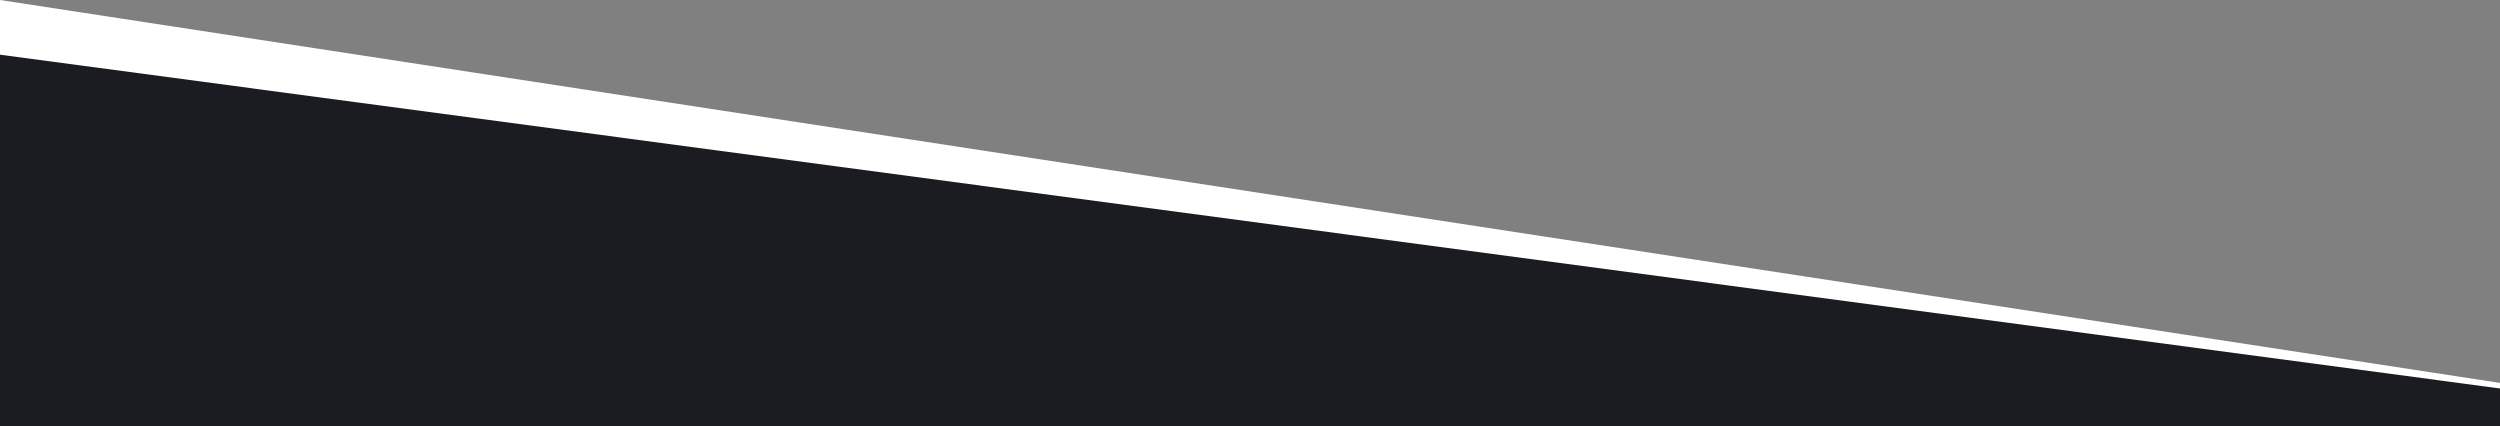
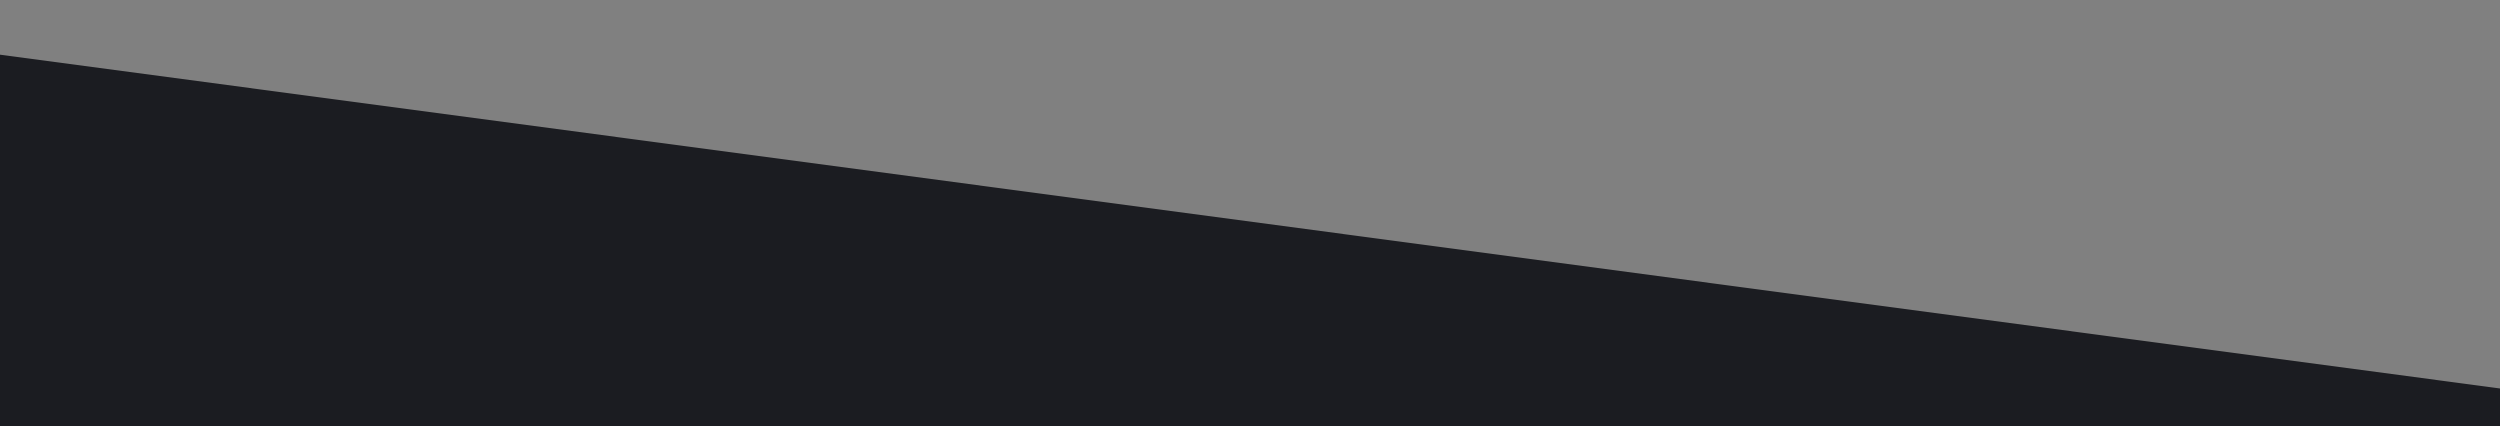
<svg xmlns="http://www.w3.org/2000/svg" preserveAspectRatio="none" version="1.1" id="Layer_1" x="0px" y="0px" width="1920px" height="327.318px" viewBox="0 0 1920 327.318" enable-background="new 0 0 1920 327.318" xml:space="preserve">
  <rect x="0" y="0" width="1920" height="327.318" fill="#808080" stroke="none" />
-   <path fill="#FFFFFF" d="M1921,327.318H0V0l1921,294.243V327.318z" />
  <path fill="#1b1c21" d="M1921,327.319H0V42.001l1921,256.486V327.319z" />
</svg>